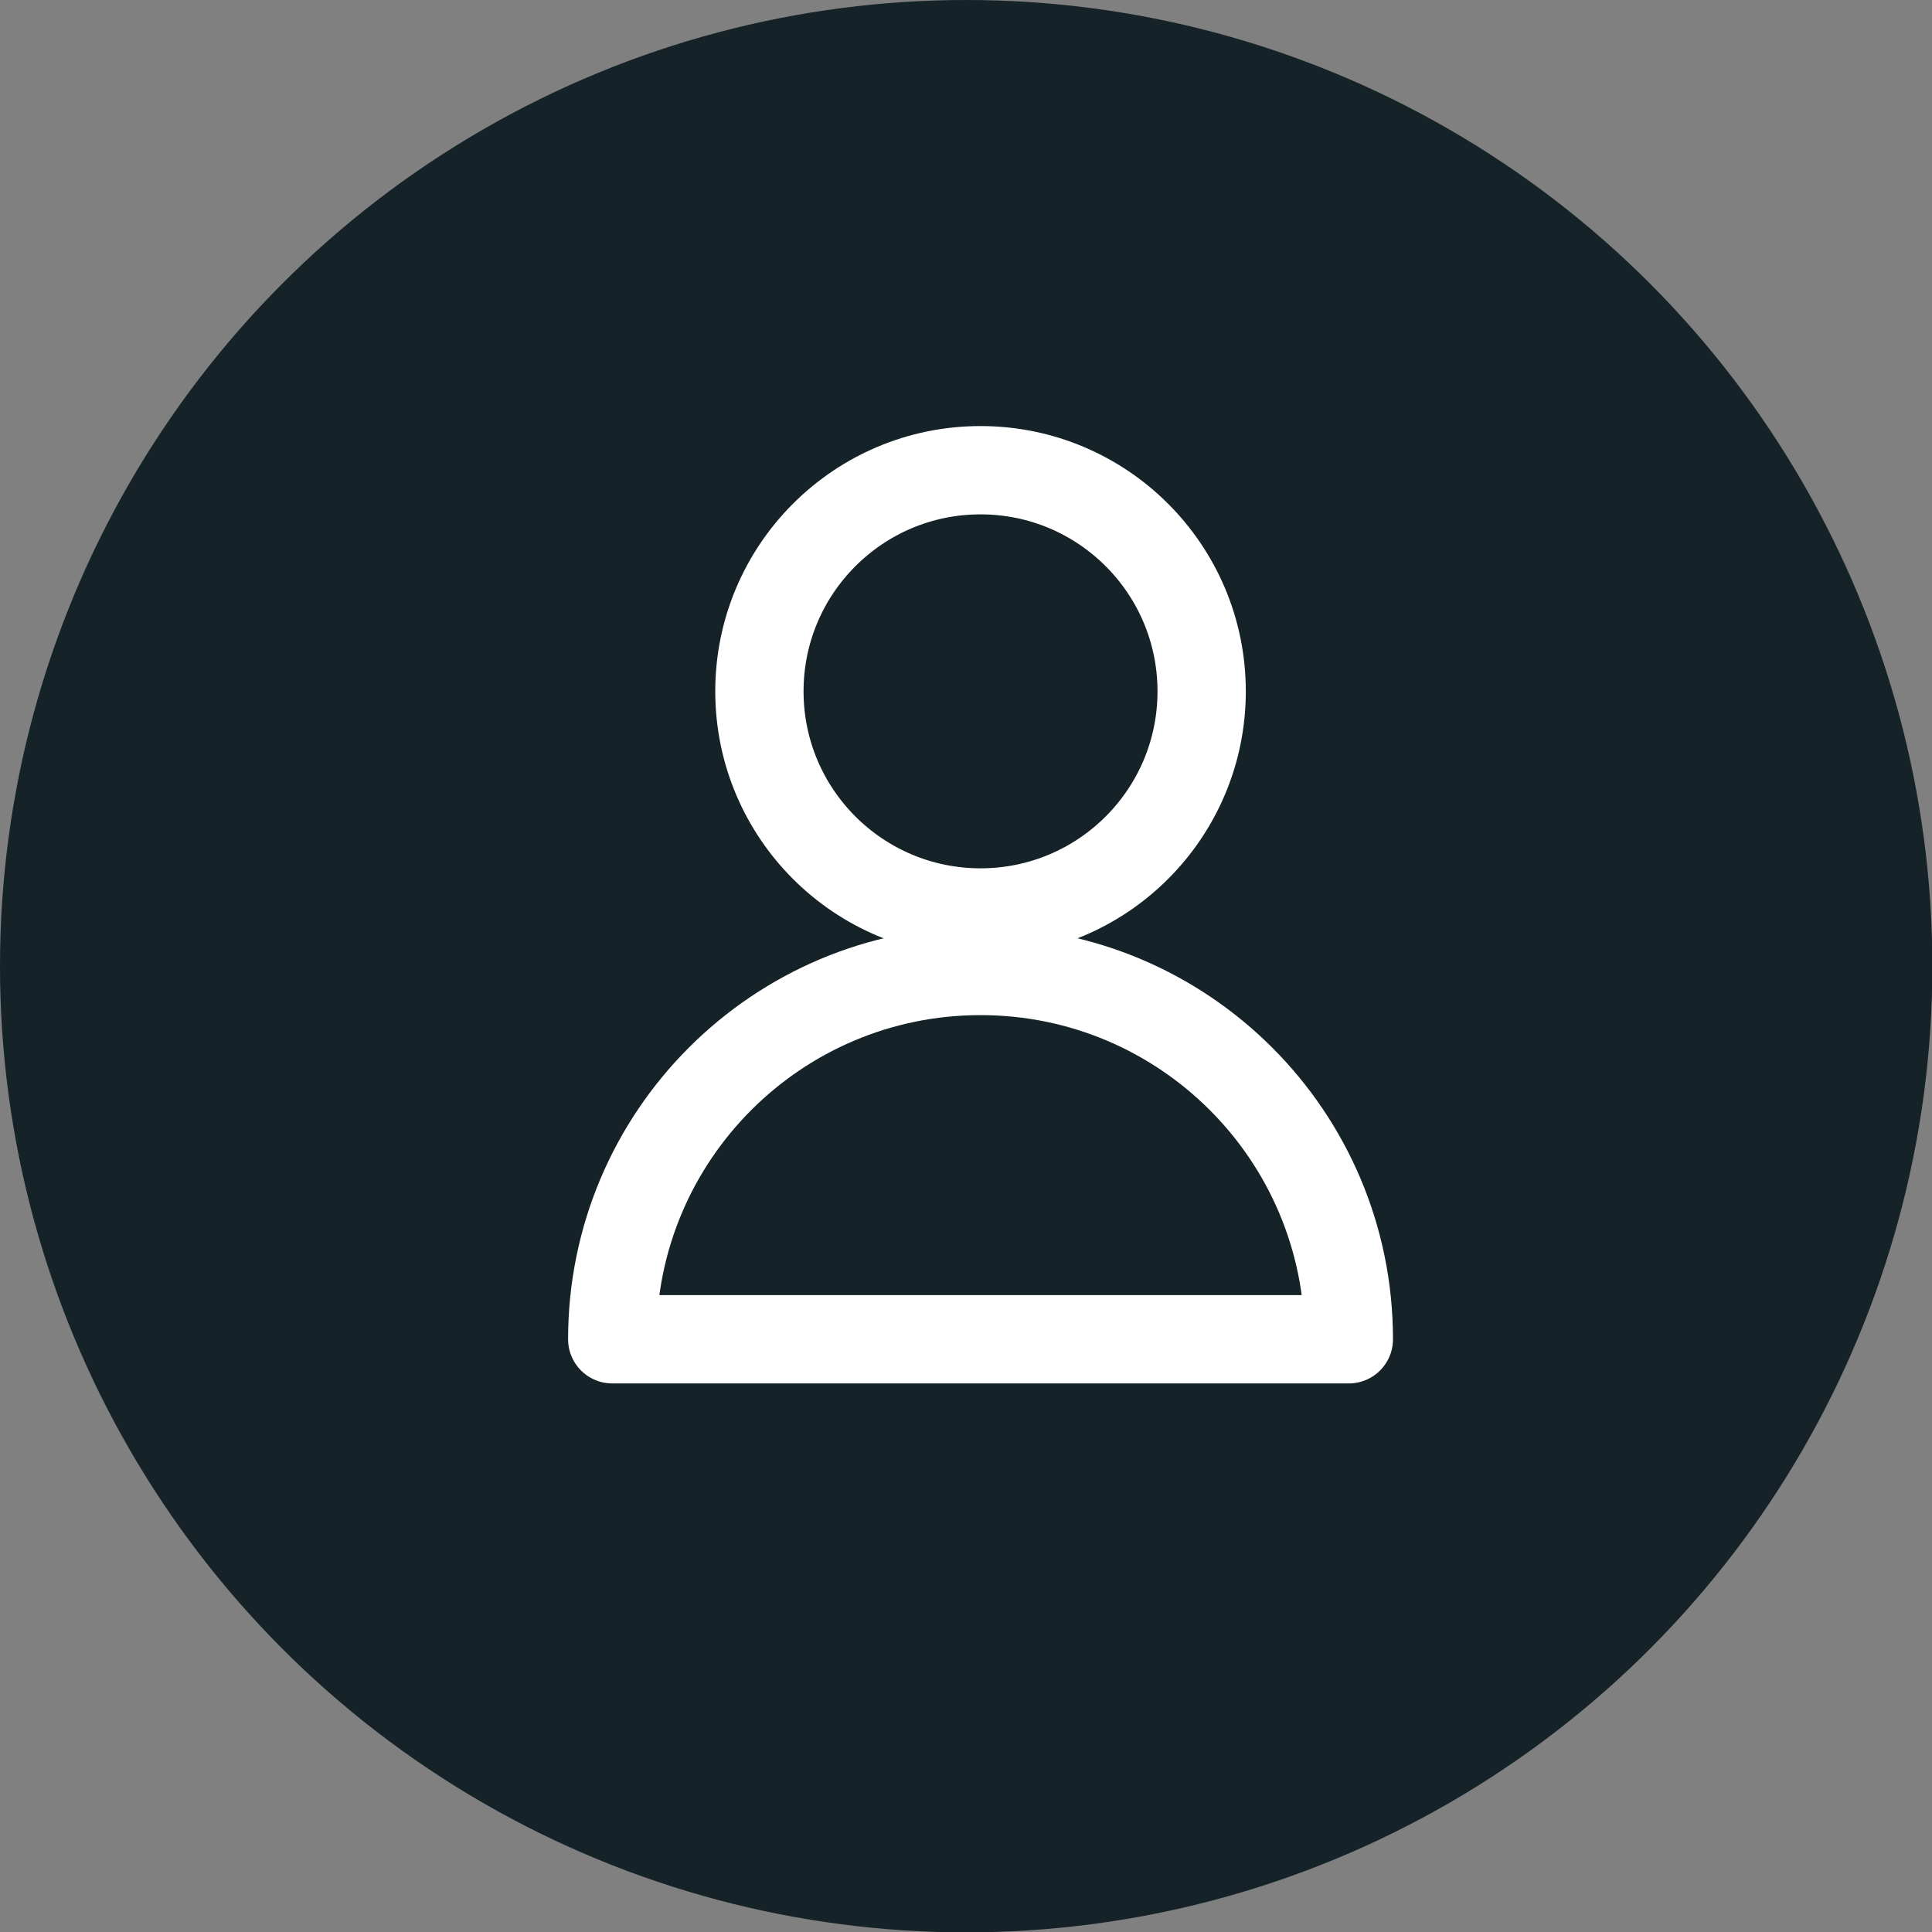
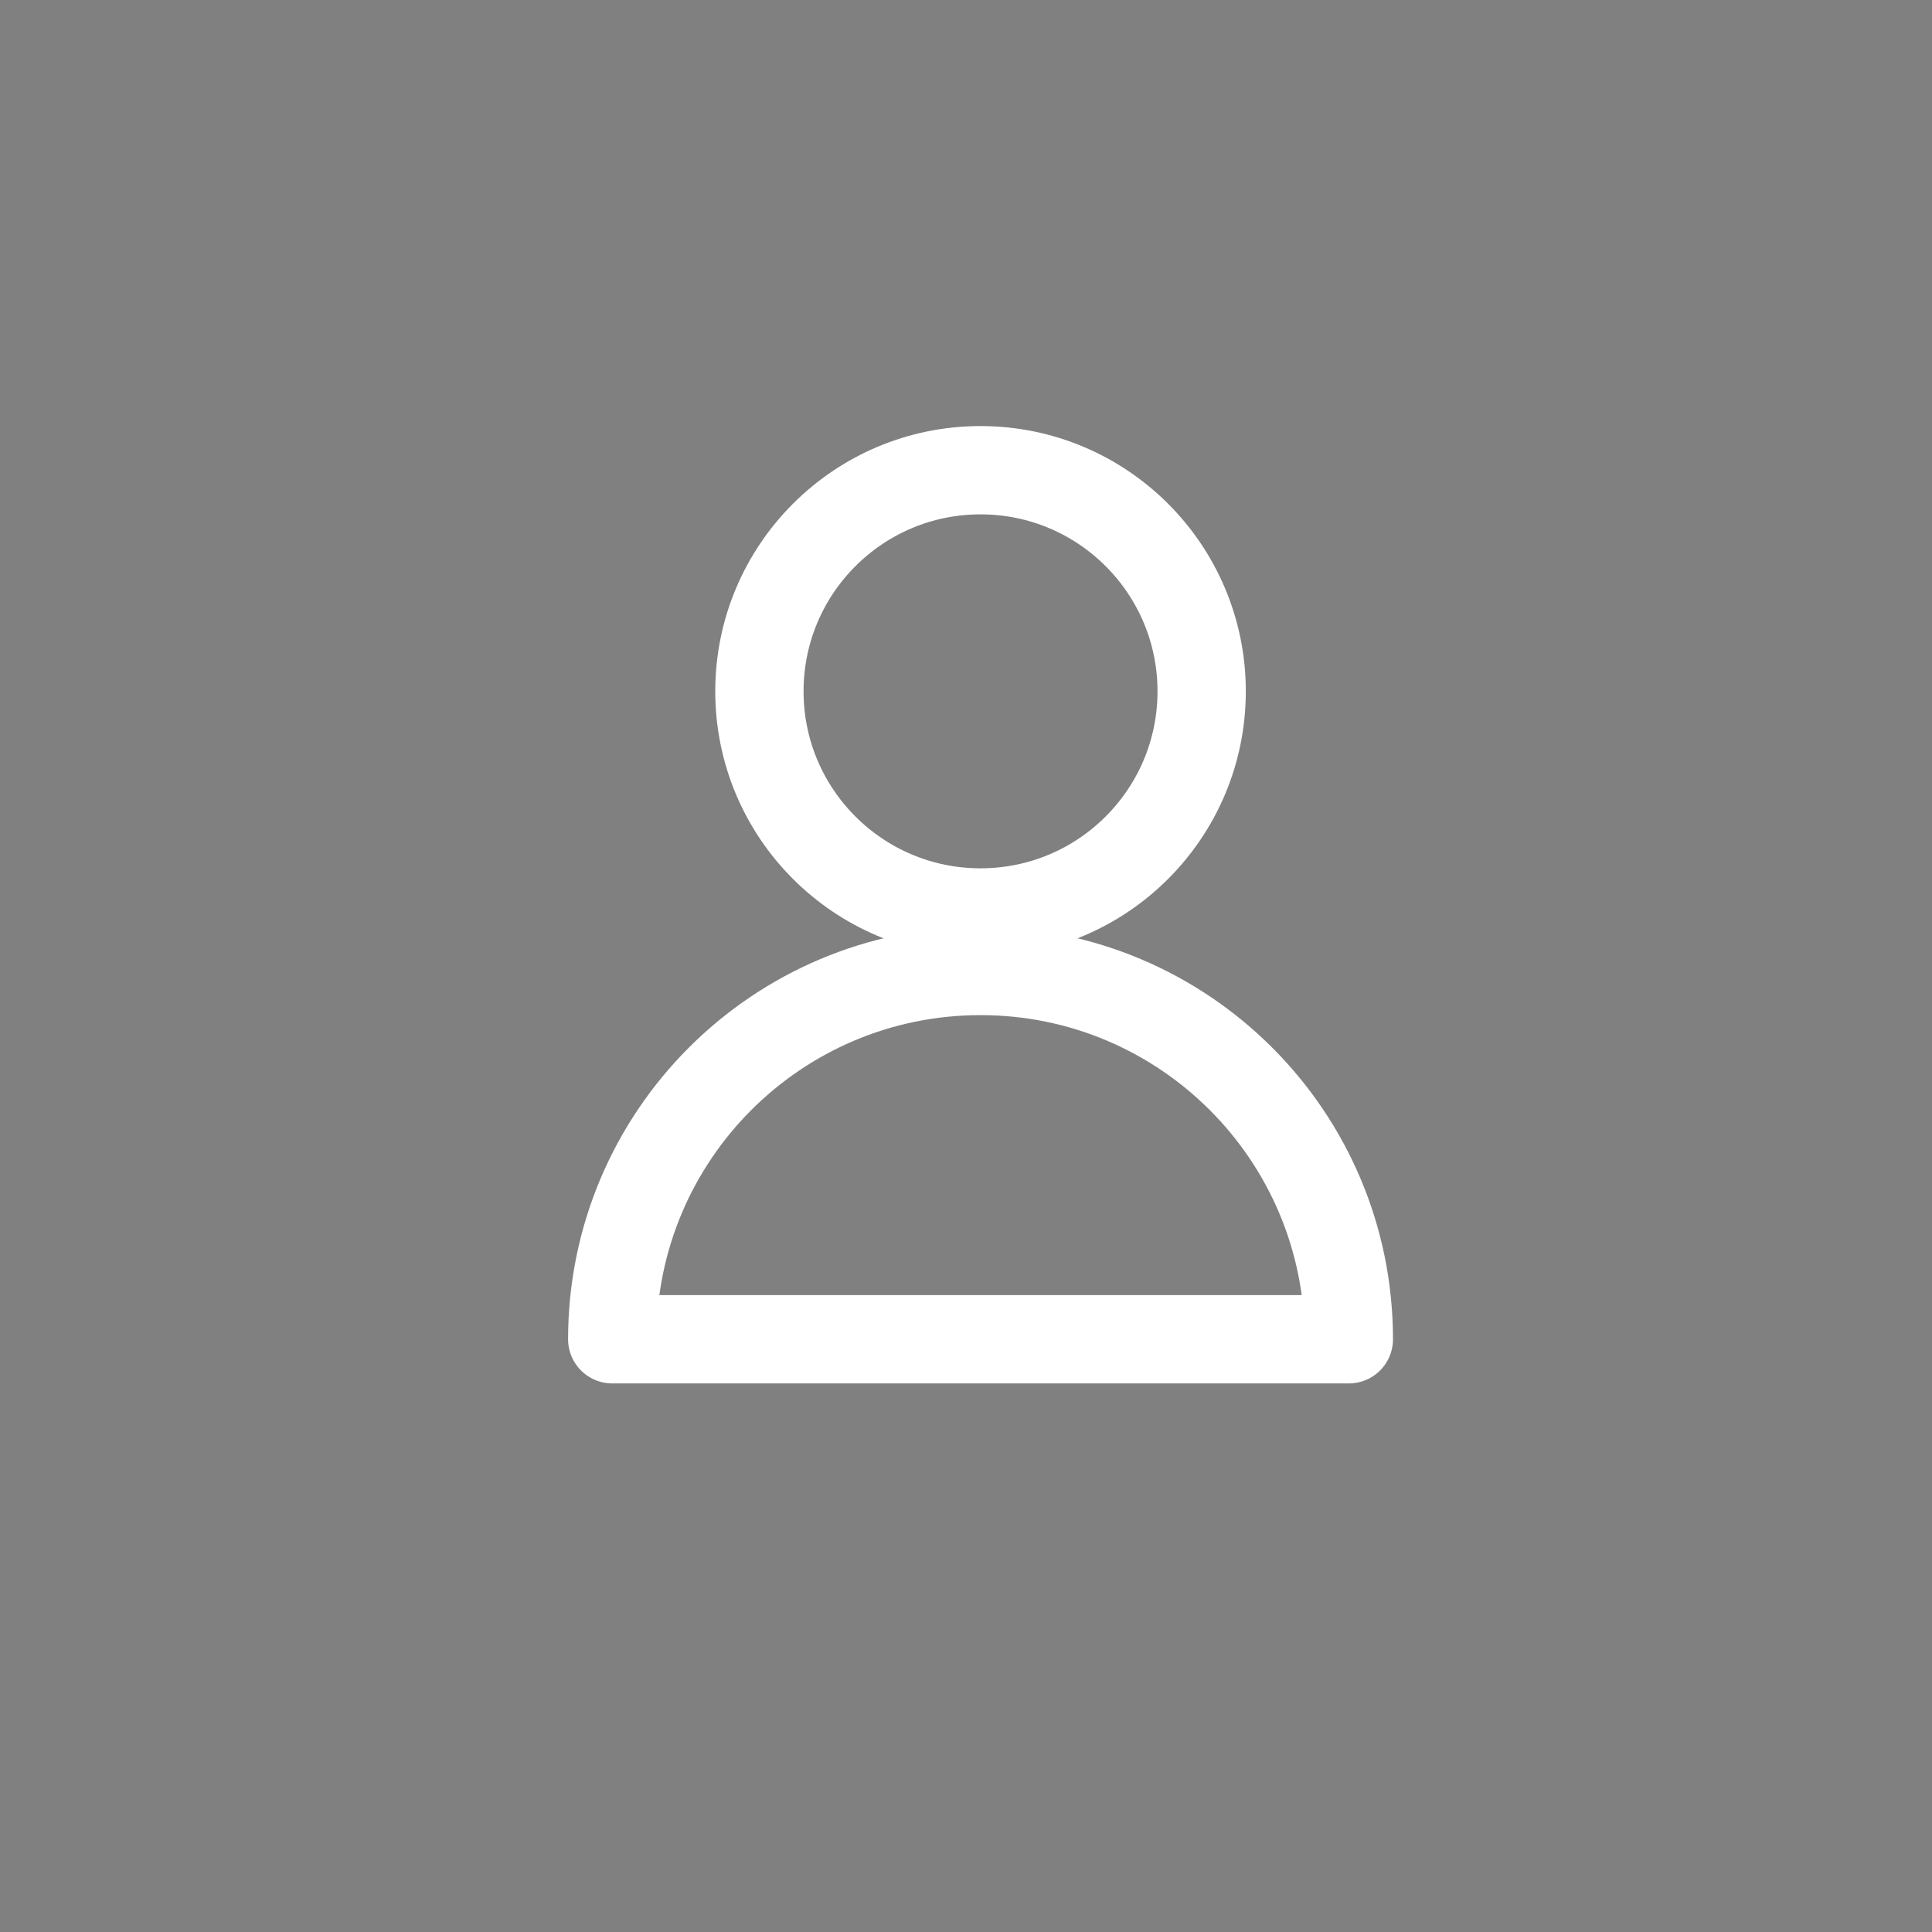
<svg xmlns="http://www.w3.org/2000/svg" id="_01-Produtores_Aderentes" viewBox="0 0 52.51 52.51">
  <rect x="0" y="0" width="52.51" height="52.51" fill="#808080" stroke="none" />
  <defs>
    <style>.cls-1{fill:none;stroke:#fff;stroke-linecap:round;stroke-linejoin:round;stroke-width:2.4px;}.cls-2{fill:#152228;stroke-width:0px;}</style>
  </defs>
-   <circle class="cls-2" cx="26.26" cy="26.26" r="26.26" />
  <circle class="cls-1" cx="26.65" cy="18.79" r="6.01" />
  <path class="cls-1" d="M36.66,36.4c0-5.53-4.48-10.01-10.01-10.01s-10.01,4.48-10.01,10.01h20.02Z" />
</svg>